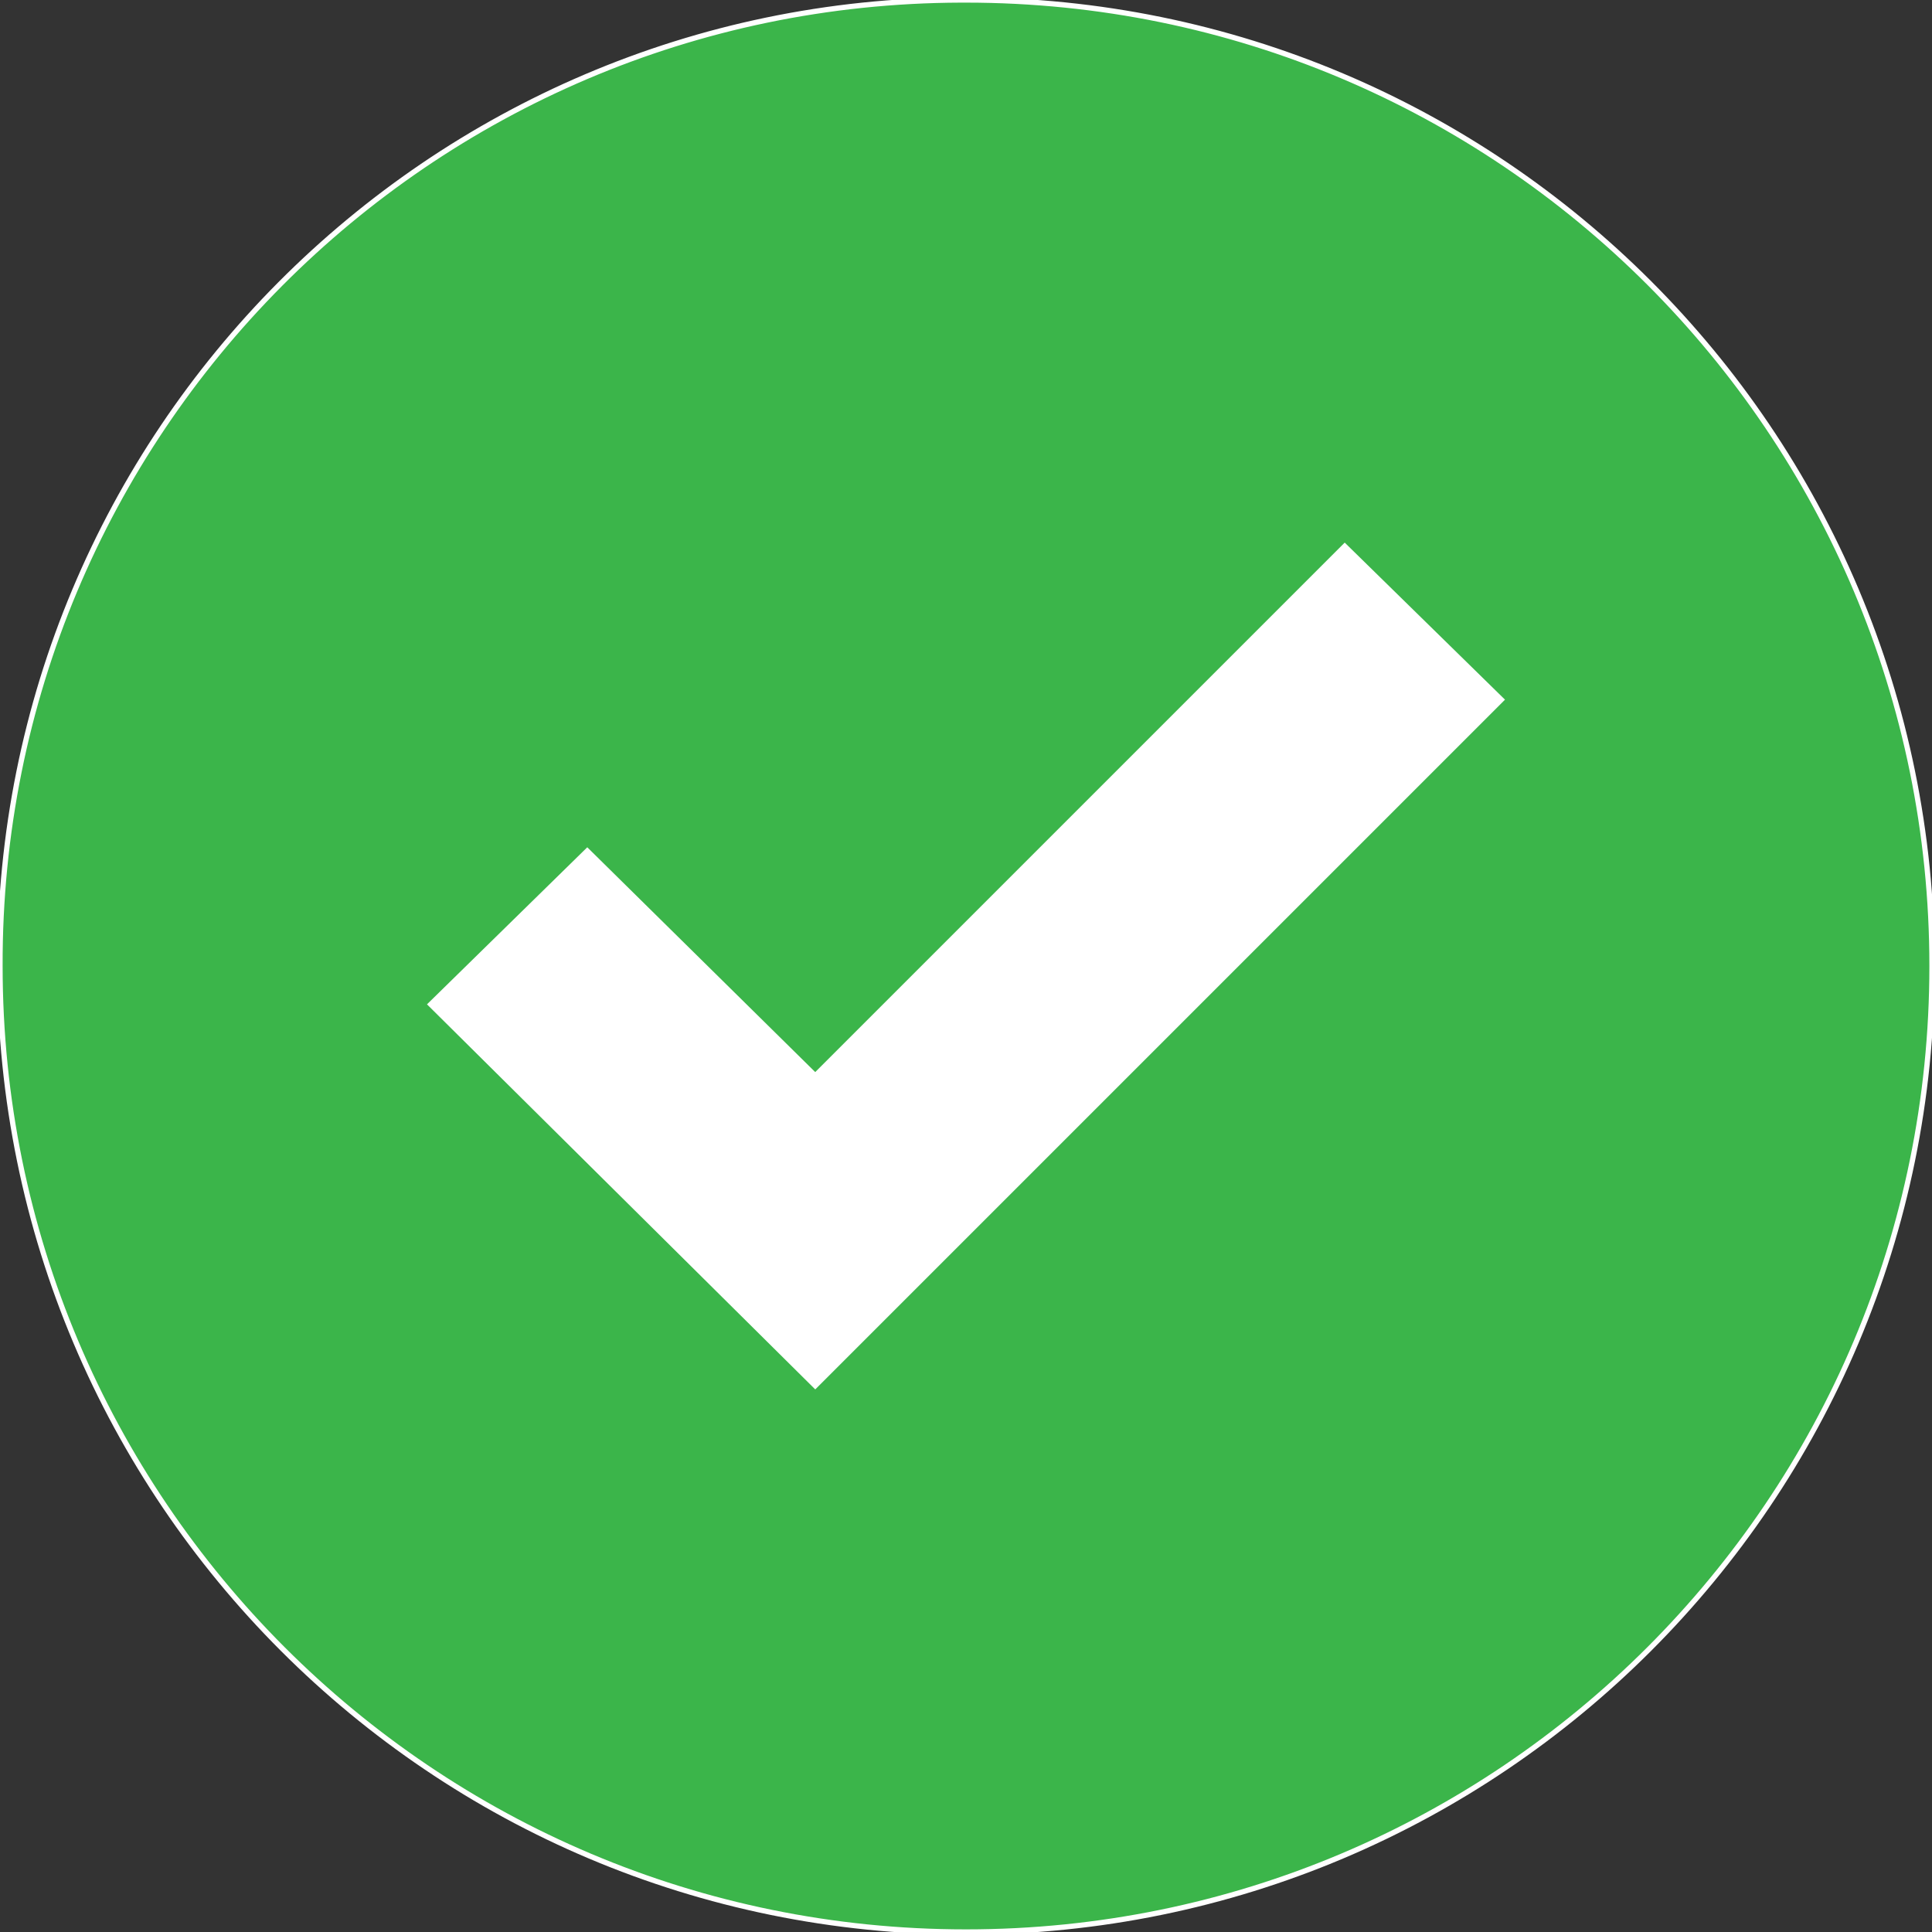
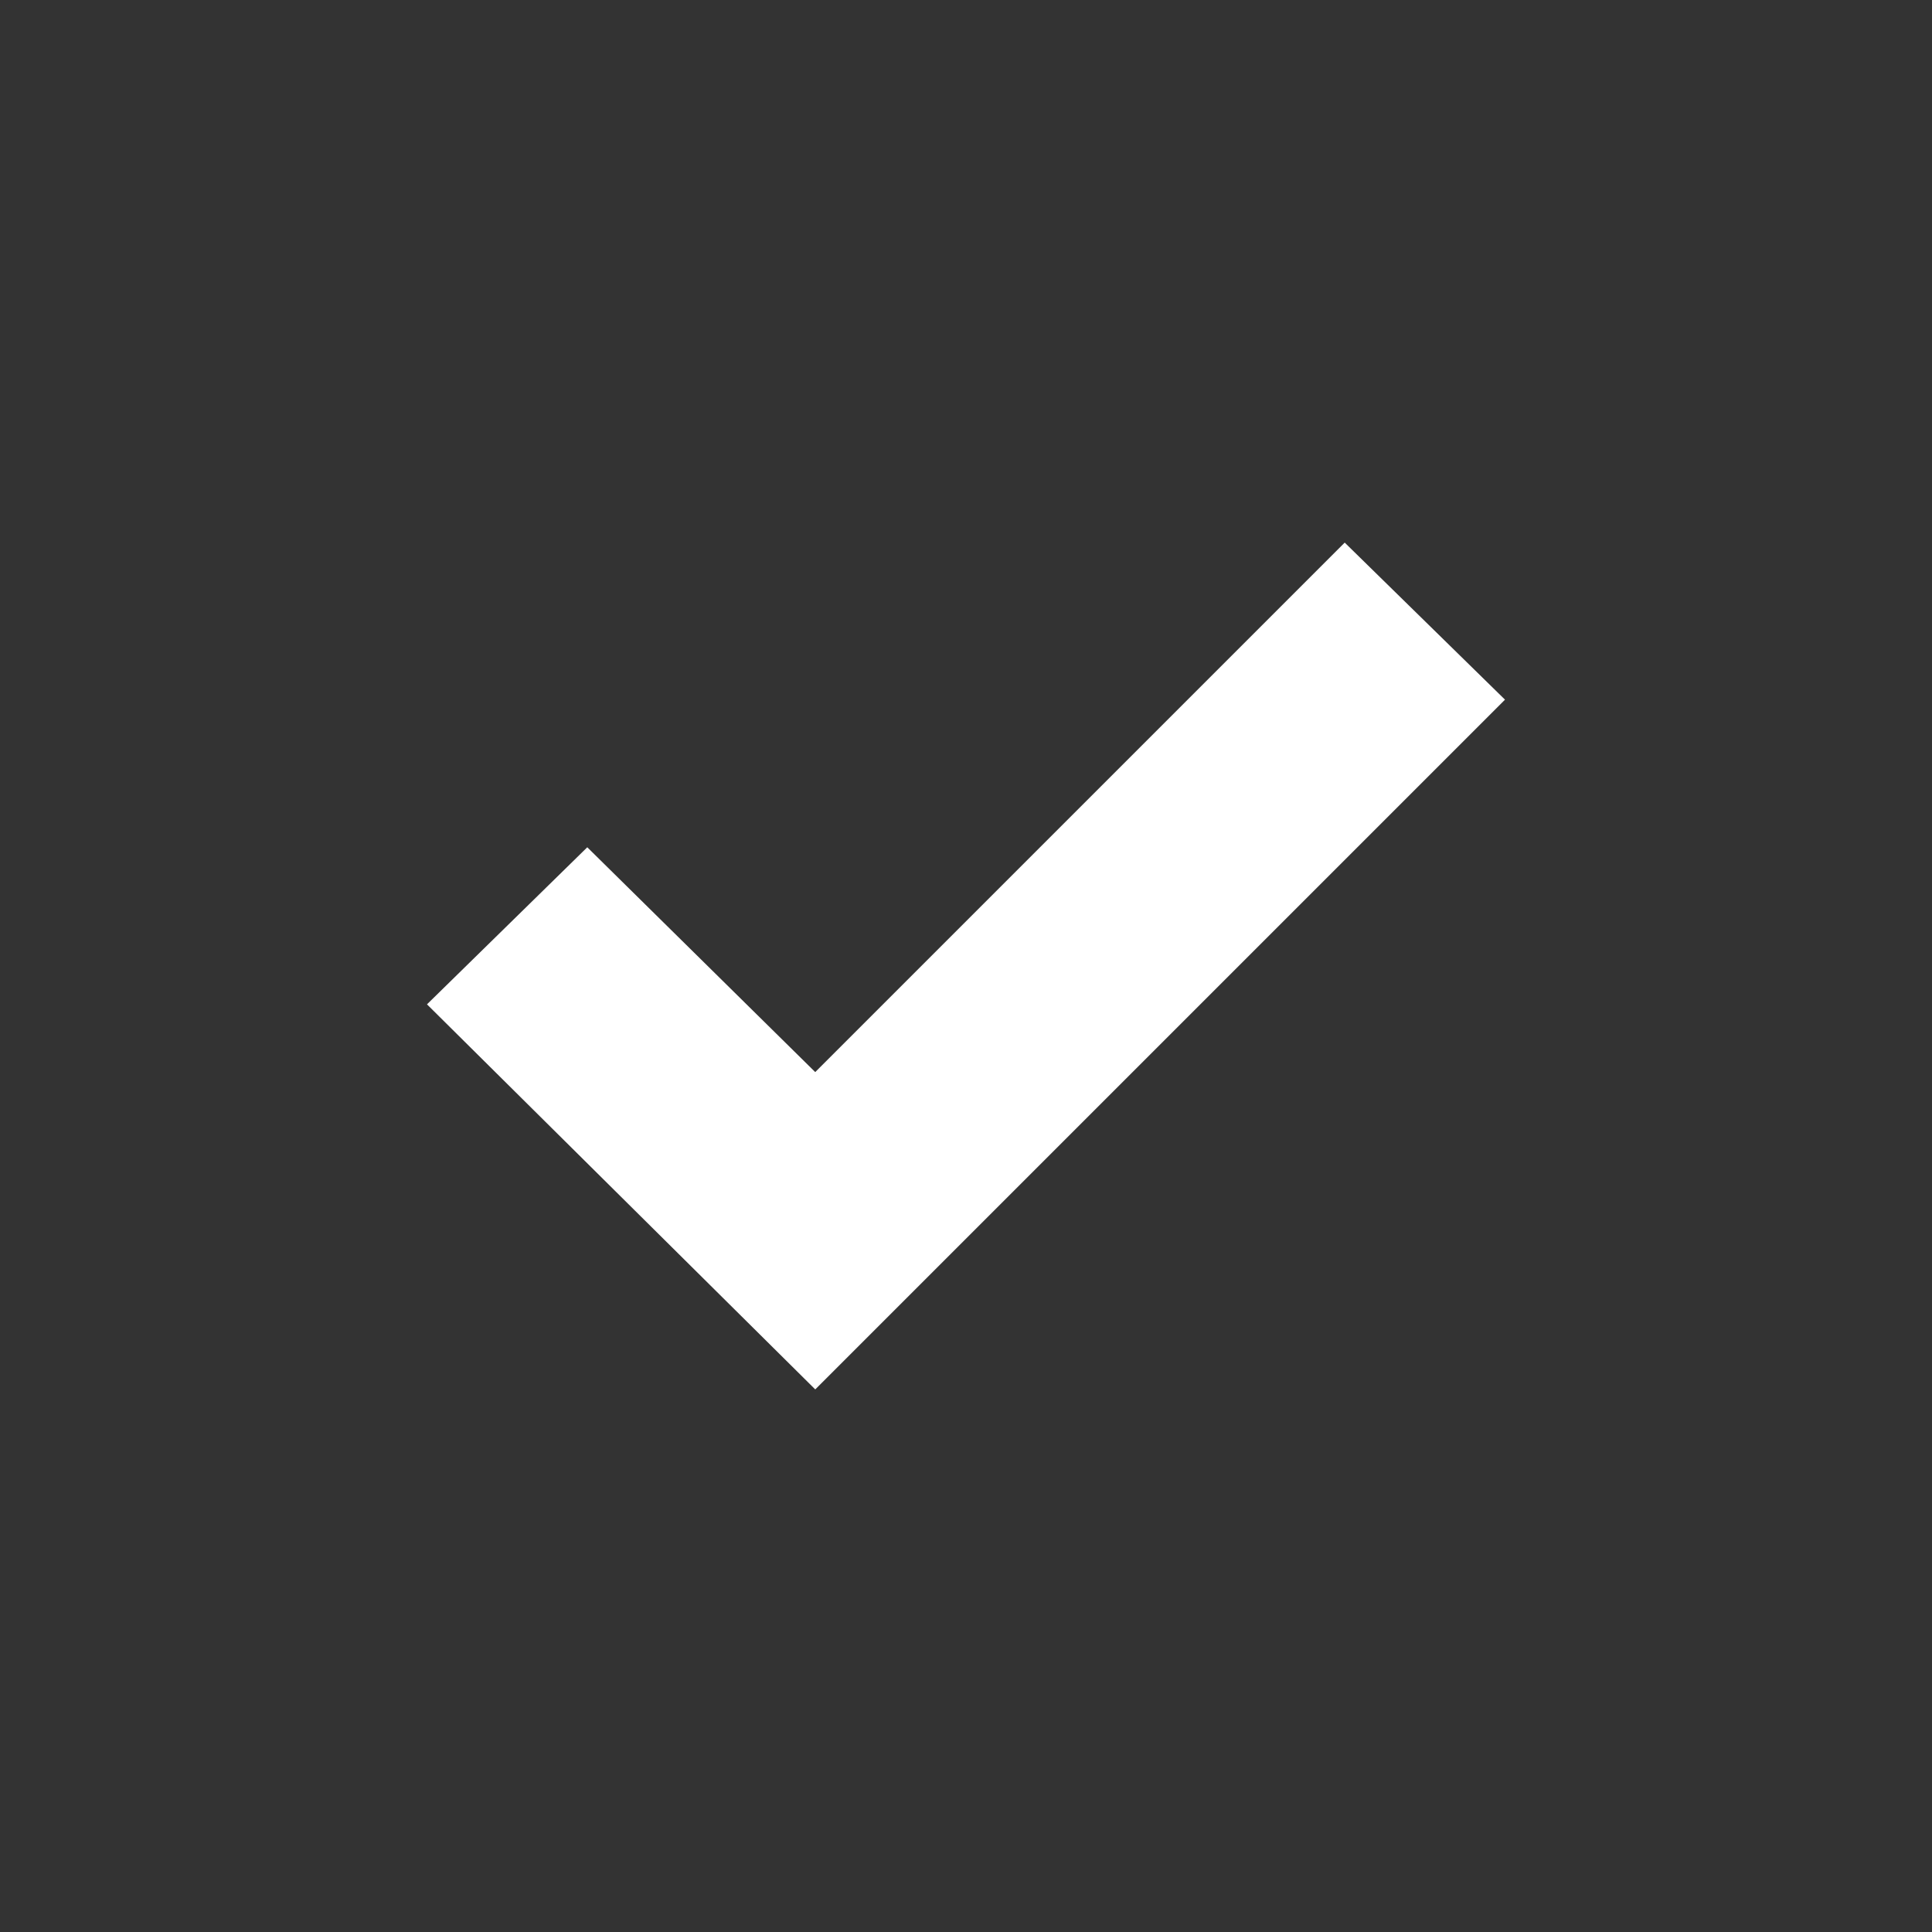
<svg xmlns="http://www.w3.org/2000/svg" version="1.1" id="Capa_1" x="0px" y="0px" viewBox="-121 213.2 367.8 367.8" style="enable-background:new -121 213.2 367.8 367.8;" xml:space="preserve">
  <rect x="-121" y="213.2" width="367.8" height="367.8" fill="#333333" stroke="none" />
  <style type="text/css">
	.st0{fill:#3BB54A;stroke:#FFFFFF;stroke-miterlimit:10;}
	.st1{fill:#FFFFFF;stroke:#FFFFFF;stroke-miterlimit:10;}
</style>
  <g>
-     <path class="st0" d="M62.9,213.2c101.6,0,183.9,82.3,183.9,183.9S164.5,581,62.9,581S-121,498.7-121,397.1l0,0   c-0.3-101.3,81.6-183.6,182.9-183.9C62.2,213.2,62.6,213.2,62.9,213.2z" />
    <polygon class="st1" points="164.8,346.4 34.2,477 -39,404.4 -9.2,375.2 34.2,418 135,317.2  " />
  </g>
</svg>